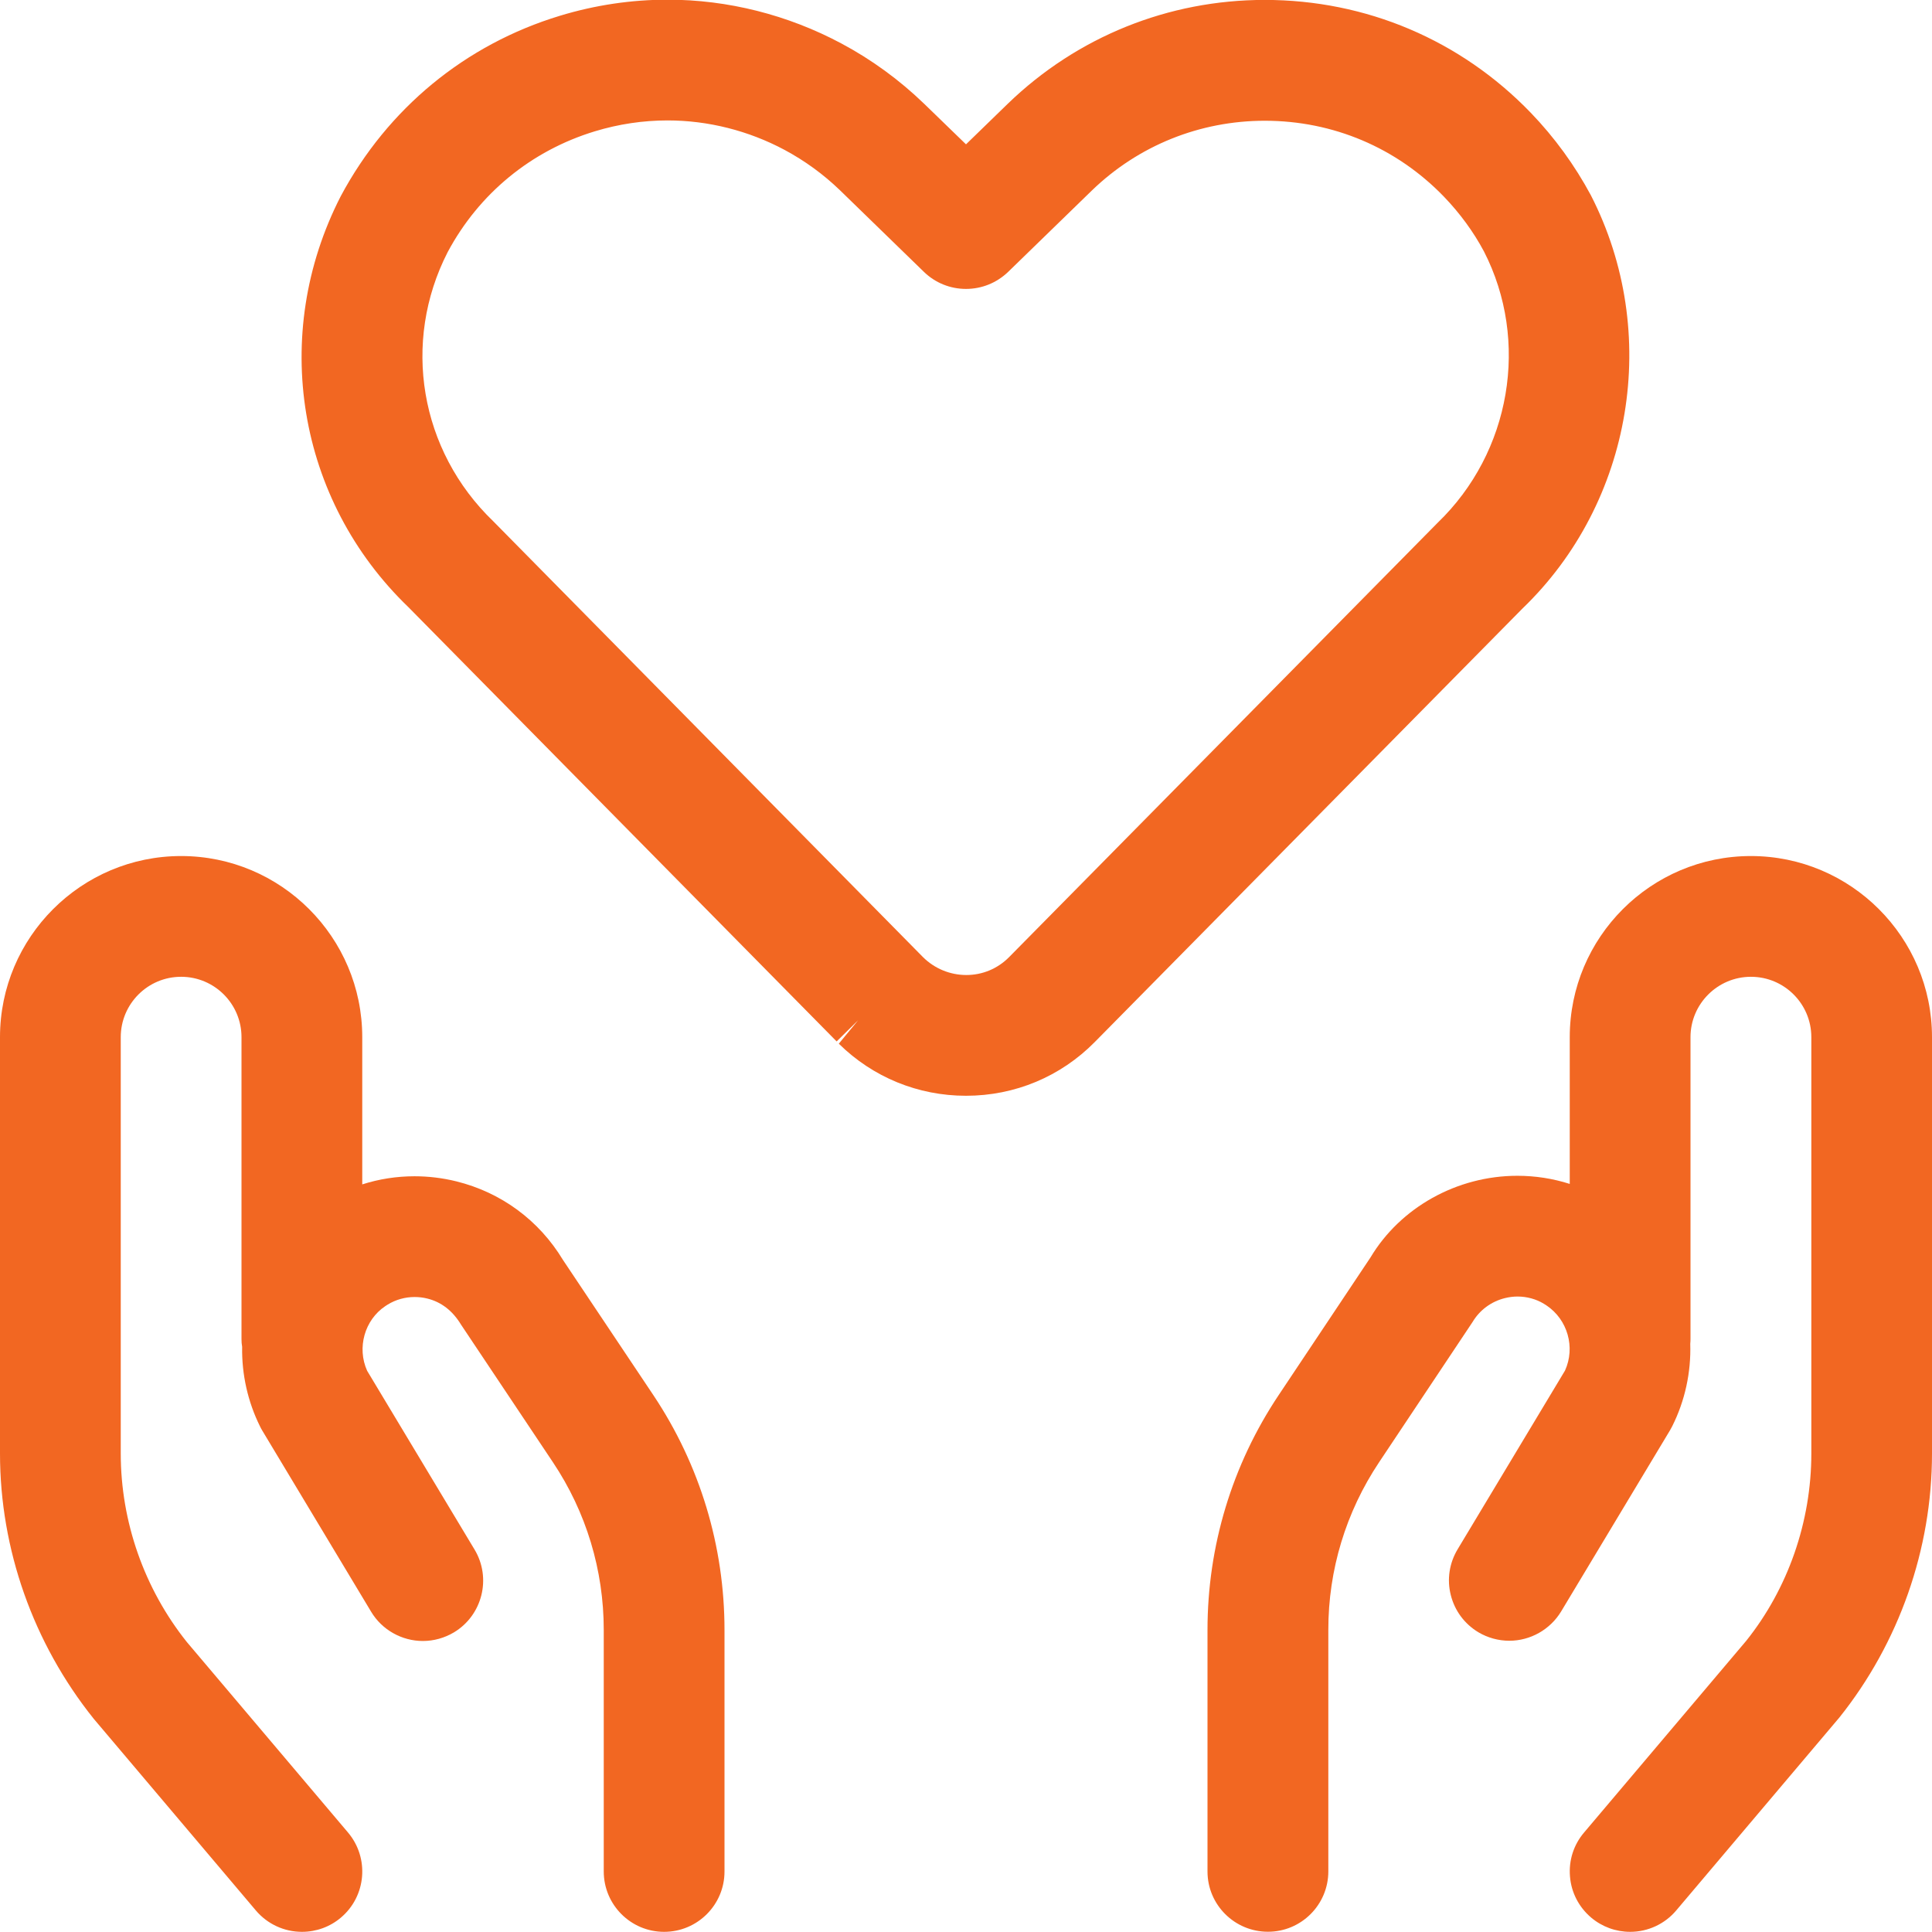
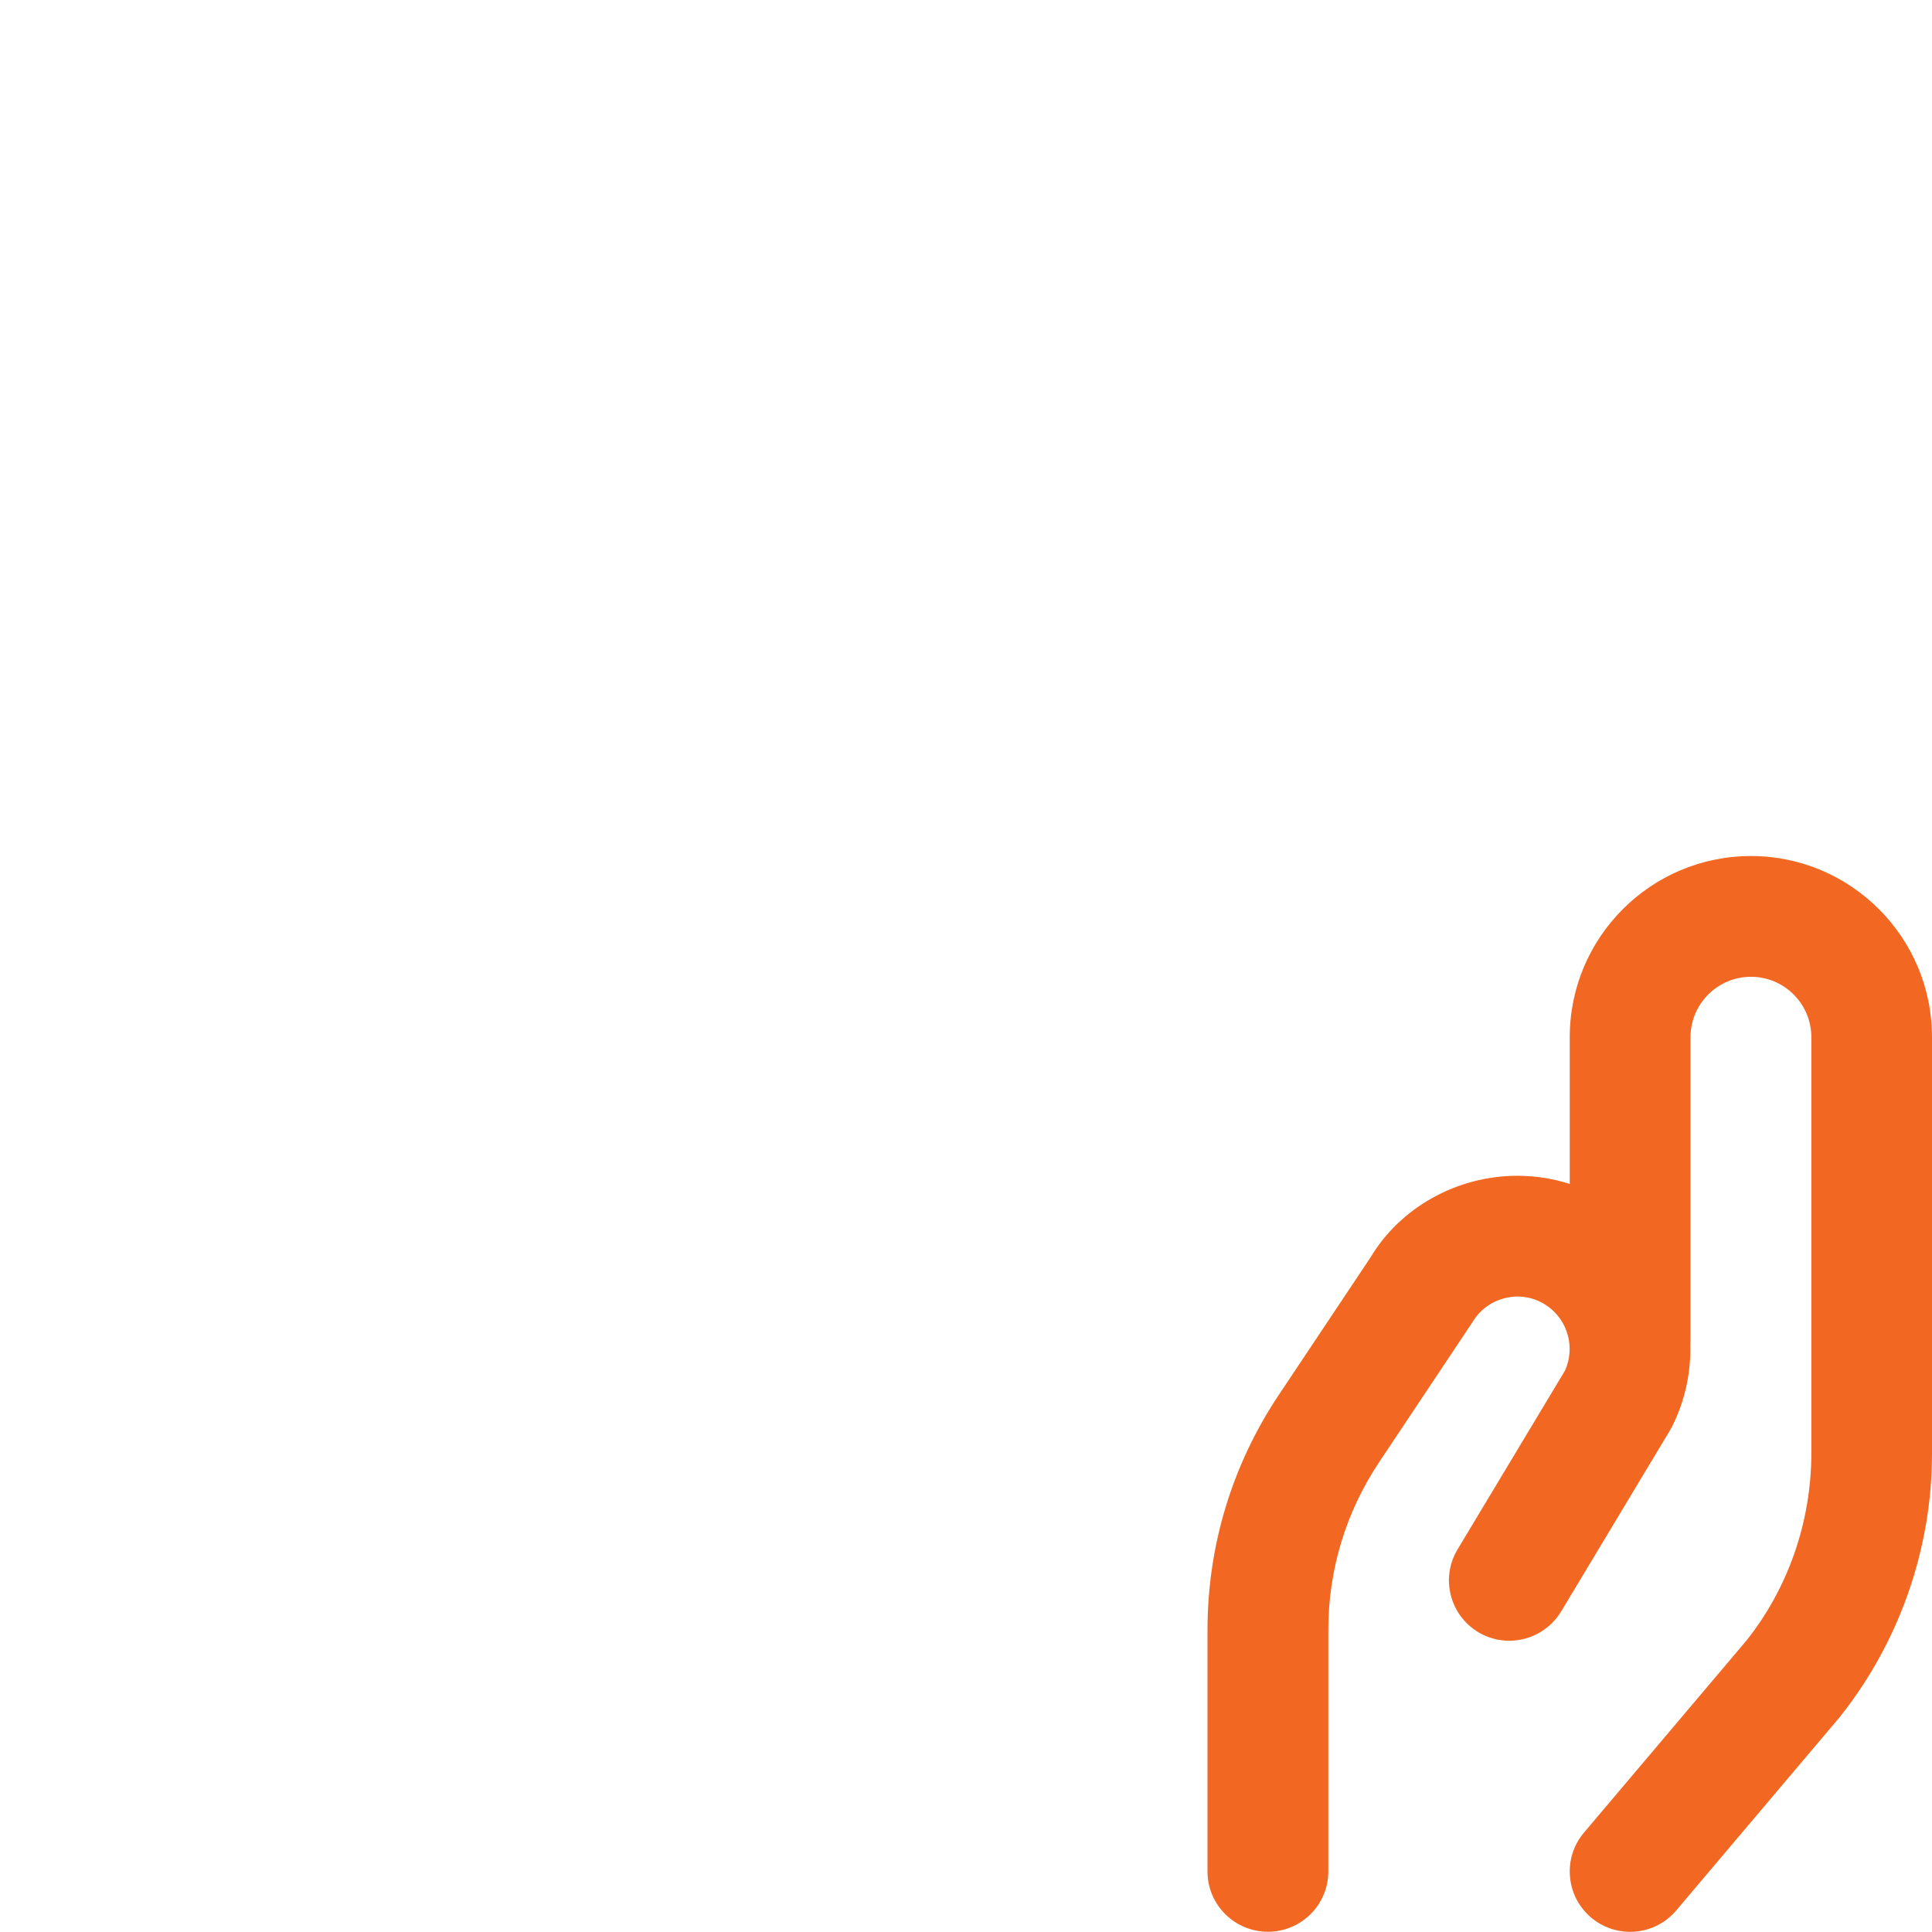
<svg xmlns="http://www.w3.org/2000/svg" version="1.1" id="Layer_1" x="0px" y="0px" viewBox="0 0 24 24" style="enable-background:new 0 0 24 24;" xml:space="preserve">
  <title>love-heart-hands-hold-3</title>
  <defs>
    <style>
		path, circle {stroke: none; fill: #f26722;}
	</style>
  </defs>
  <g>
-     <path d="M12,13.612c-0.596,0-1.157-0.23-1.58-0.647l0.24-0.291l-0.267,0.263L5.074,7.543C3.691,6.213,3.35,4.158,4.233,2.437   c0.583-1.091,1.549-1.885,2.722-2.241c0.437-0.133,0.888-0.2,1.339-0.2c0.746,0,1.492,0.188,2.158,0.544   c0.375,0.2,0.72,0.452,1.025,0.746L12,1.793l0.521-0.506c0.86-0.831,1.993-1.288,3.19-1.288c1.259,0,2.433,0.498,3.304,1.401   c0.295,0.306,0.546,0.651,0.747,1.025c0.875,1.705,0.524,3.815-0.851,5.136l-5.31,5.382C13.177,13.374,12.607,13.612,12,13.612z    M8.293,1.496c-0.304,0-0.607,0.045-0.903,0.135c-0.79,0.24-1.44,0.773-1.829,1.501C4.988,4.251,5.214,5.597,6.128,6.476   l5.338,5.414c0.143,0.142,0.336,0.222,0.538,0.222c0.201,0,0.389-0.079,0.53-0.221l5.324-5.396c0.912-0.877,1.146-2.26,0.576-3.372   c-0.13-0.244-0.299-0.474-0.497-0.68c-0.587-0.608-1.377-0.943-2.225-0.943c-0.806,0-1.569,0.307-2.147,0.865l-1.042,1.013   C12.381,3.514,12.196,3.589,12,3.589c-0.196,0-0.382-0.075-0.523-0.212l-1.043-1.014C10.23,2.166,9.998,1.997,9.746,1.862   C9.297,1.622,8.795,1.496,8.293,1.496z" />
-     <path d="M8.25,23.998c-0.414,0-0.75-0.336-0.75-0.75v-3c0-0.744-0.218-1.465-0.631-2.083l-1.142-1.71   c-0.106-0.175-0.248-0.282-0.419-0.324c-0.052-0.013-0.105-0.019-0.158-0.019c-0.117,0-0.233,0.032-0.334,0.094l-0.031,0.02   c-0.255,0.171-0.354,0.516-0.224,0.803l1.334,2.22c0.213,0.354,0.098,0.816-0.256,1.029c-0.118,0.07-0.251,0.107-0.386,0.107   c-0.262,0-0.509-0.139-0.643-0.364l-1.352-2.25c-0.01-0.017-0.02-0.034-0.028-0.052c-0.151-0.304-0.228-0.645-0.222-0.988   C3.002,16.699,3,16.667,3,16.634v-3.75c0-0.414-0.336-0.75-0.75-0.75s-0.75,0.336-0.75,0.75v5.172c0,0.848,0.292,1.68,0.822,2.343   l2.001,2.365c0.267,0.316,0.228,0.79-0.088,1.057c-0.135,0.115-0.307,0.177-0.484,0.177c-0.221,0-0.43-0.097-0.573-0.266   l-2.014-2.381C0.411,20.411,0,19.243,0,18.056v-5.172c0-1.241,1.009-2.25,2.25-2.25s2.25,1.009,2.25,2.25v1.829   c0.209-0.067,0.428-0.101,0.649-0.101c0.174,0,0.348,0.021,0.519,0.063c0.558,0.138,1.028,0.484,1.325,0.976l1.124,1.681   C8.695,18.198,9,19.207,9,20.249v3C9,23.662,8.664,23.998,8.25,23.998z" />
    <path d="M20.25,23.998c-0.177,0-0.349-0.063-0.484-0.177c-0.153-0.13-0.247-0.311-0.263-0.51c-0.017-0.2,0.045-0.394,0.175-0.547   l2.014-2.381c0.519-0.649,0.809-1.479,0.809-2.327v-5.172c0-0.414-0.336-0.75-0.75-0.75S21,12.471,21,12.884v3.75   c0,0.02-0.001,0.04-0.003,0.06c0.011,0.355-0.066,0.708-0.224,1.023c-0.01,0.019-0.018,0.034-0.026,0.048l-1.354,2.253   c-0.136,0.225-0.382,0.364-0.644,0.364c-0.135,0-0.269-0.037-0.385-0.106c-0.172-0.104-0.293-0.267-0.342-0.462   c-0.049-0.195-0.018-0.396,0.085-0.568l1.334-2.22c0.131-0.288,0.033-0.634-0.231-0.81l-0.033-0.021   c-0.094-0.057-0.209-0.089-0.325-0.089c-0.053,0-0.107,0.007-0.159,0.02c-0.168,0.042-0.311,0.147-0.4,0.296l-1.161,1.742   c-0.413,0.619-0.632,1.34-0.631,2.083v3c0,0.414-0.336,0.75-0.75,0.75S15,23.662,15,23.248v-3c0-1.041,0.305-2.05,0.883-2.916   l1.142-1.712c0.371-0.62,1.073-1.014,1.824-1.014c0.222,0,0.441,0.034,0.651,0.101v-1.823c0-1.241,1.009-2.25,2.25-2.25   S24,11.643,24,12.884v5.172c0,1.188-0.409,2.352-1.151,3.28l-2.027,2.397C20.68,23.901,20.471,23.998,20.25,23.998z" />
  </g>
</svg>